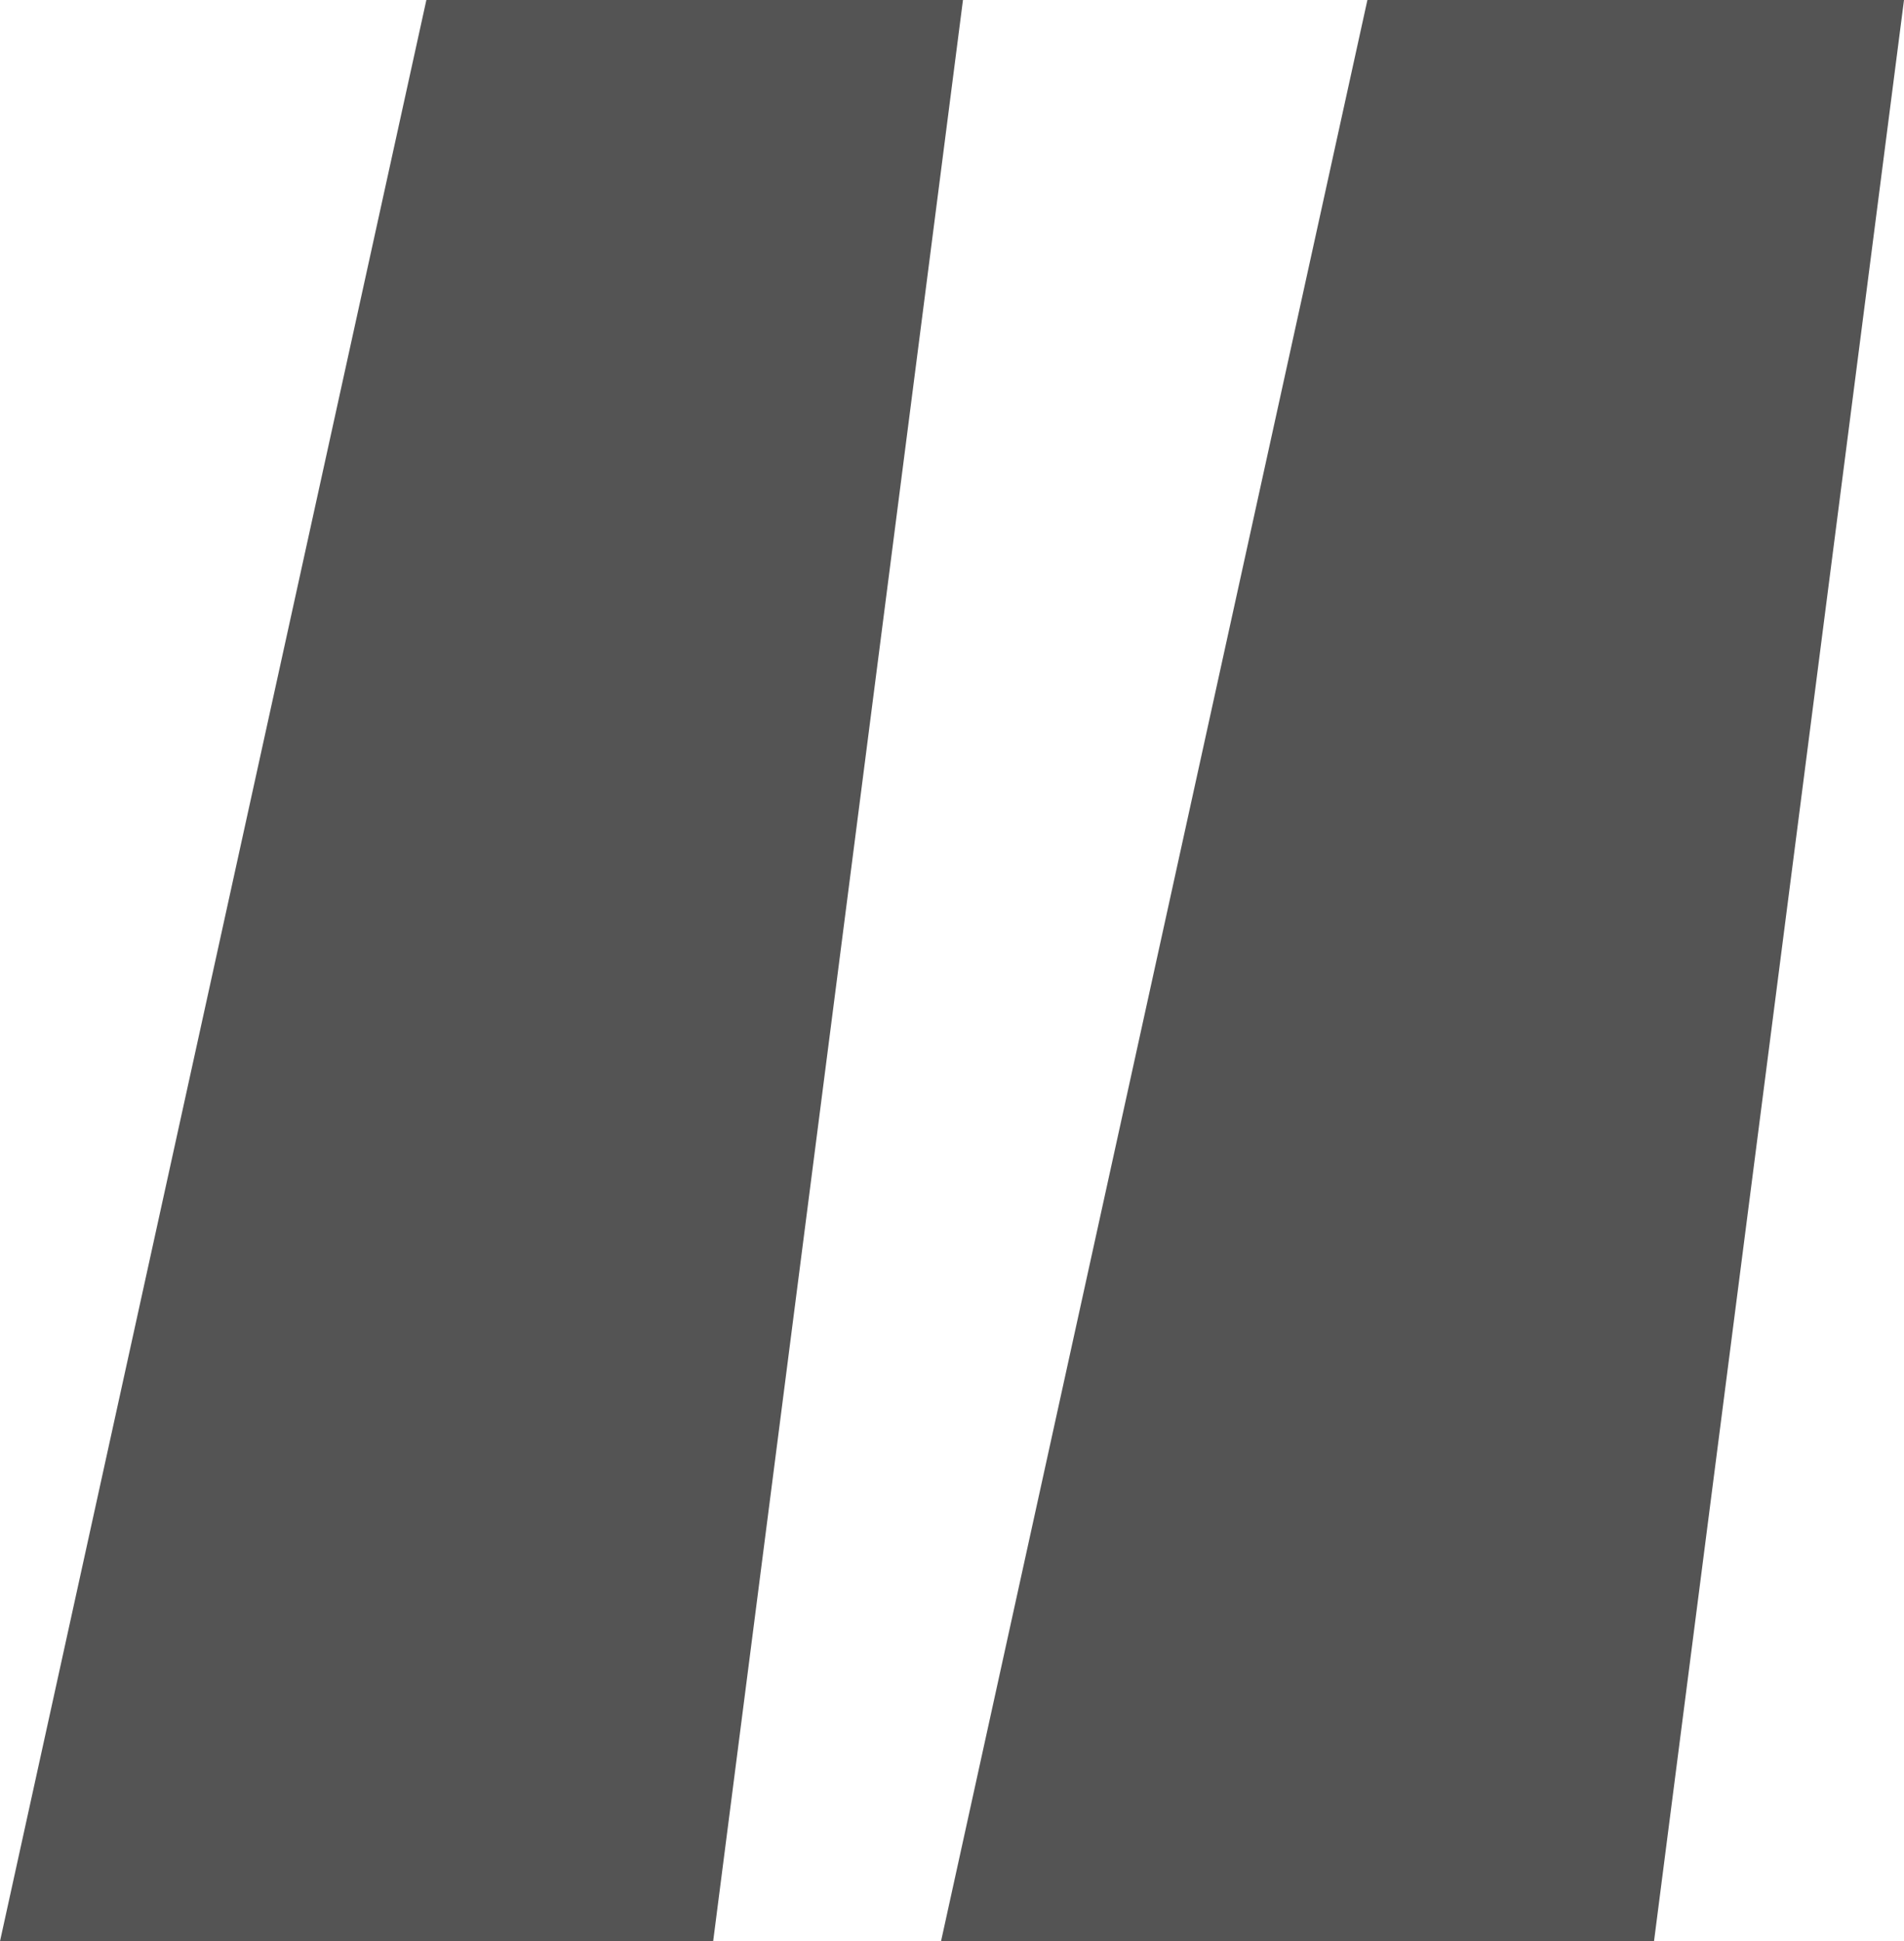
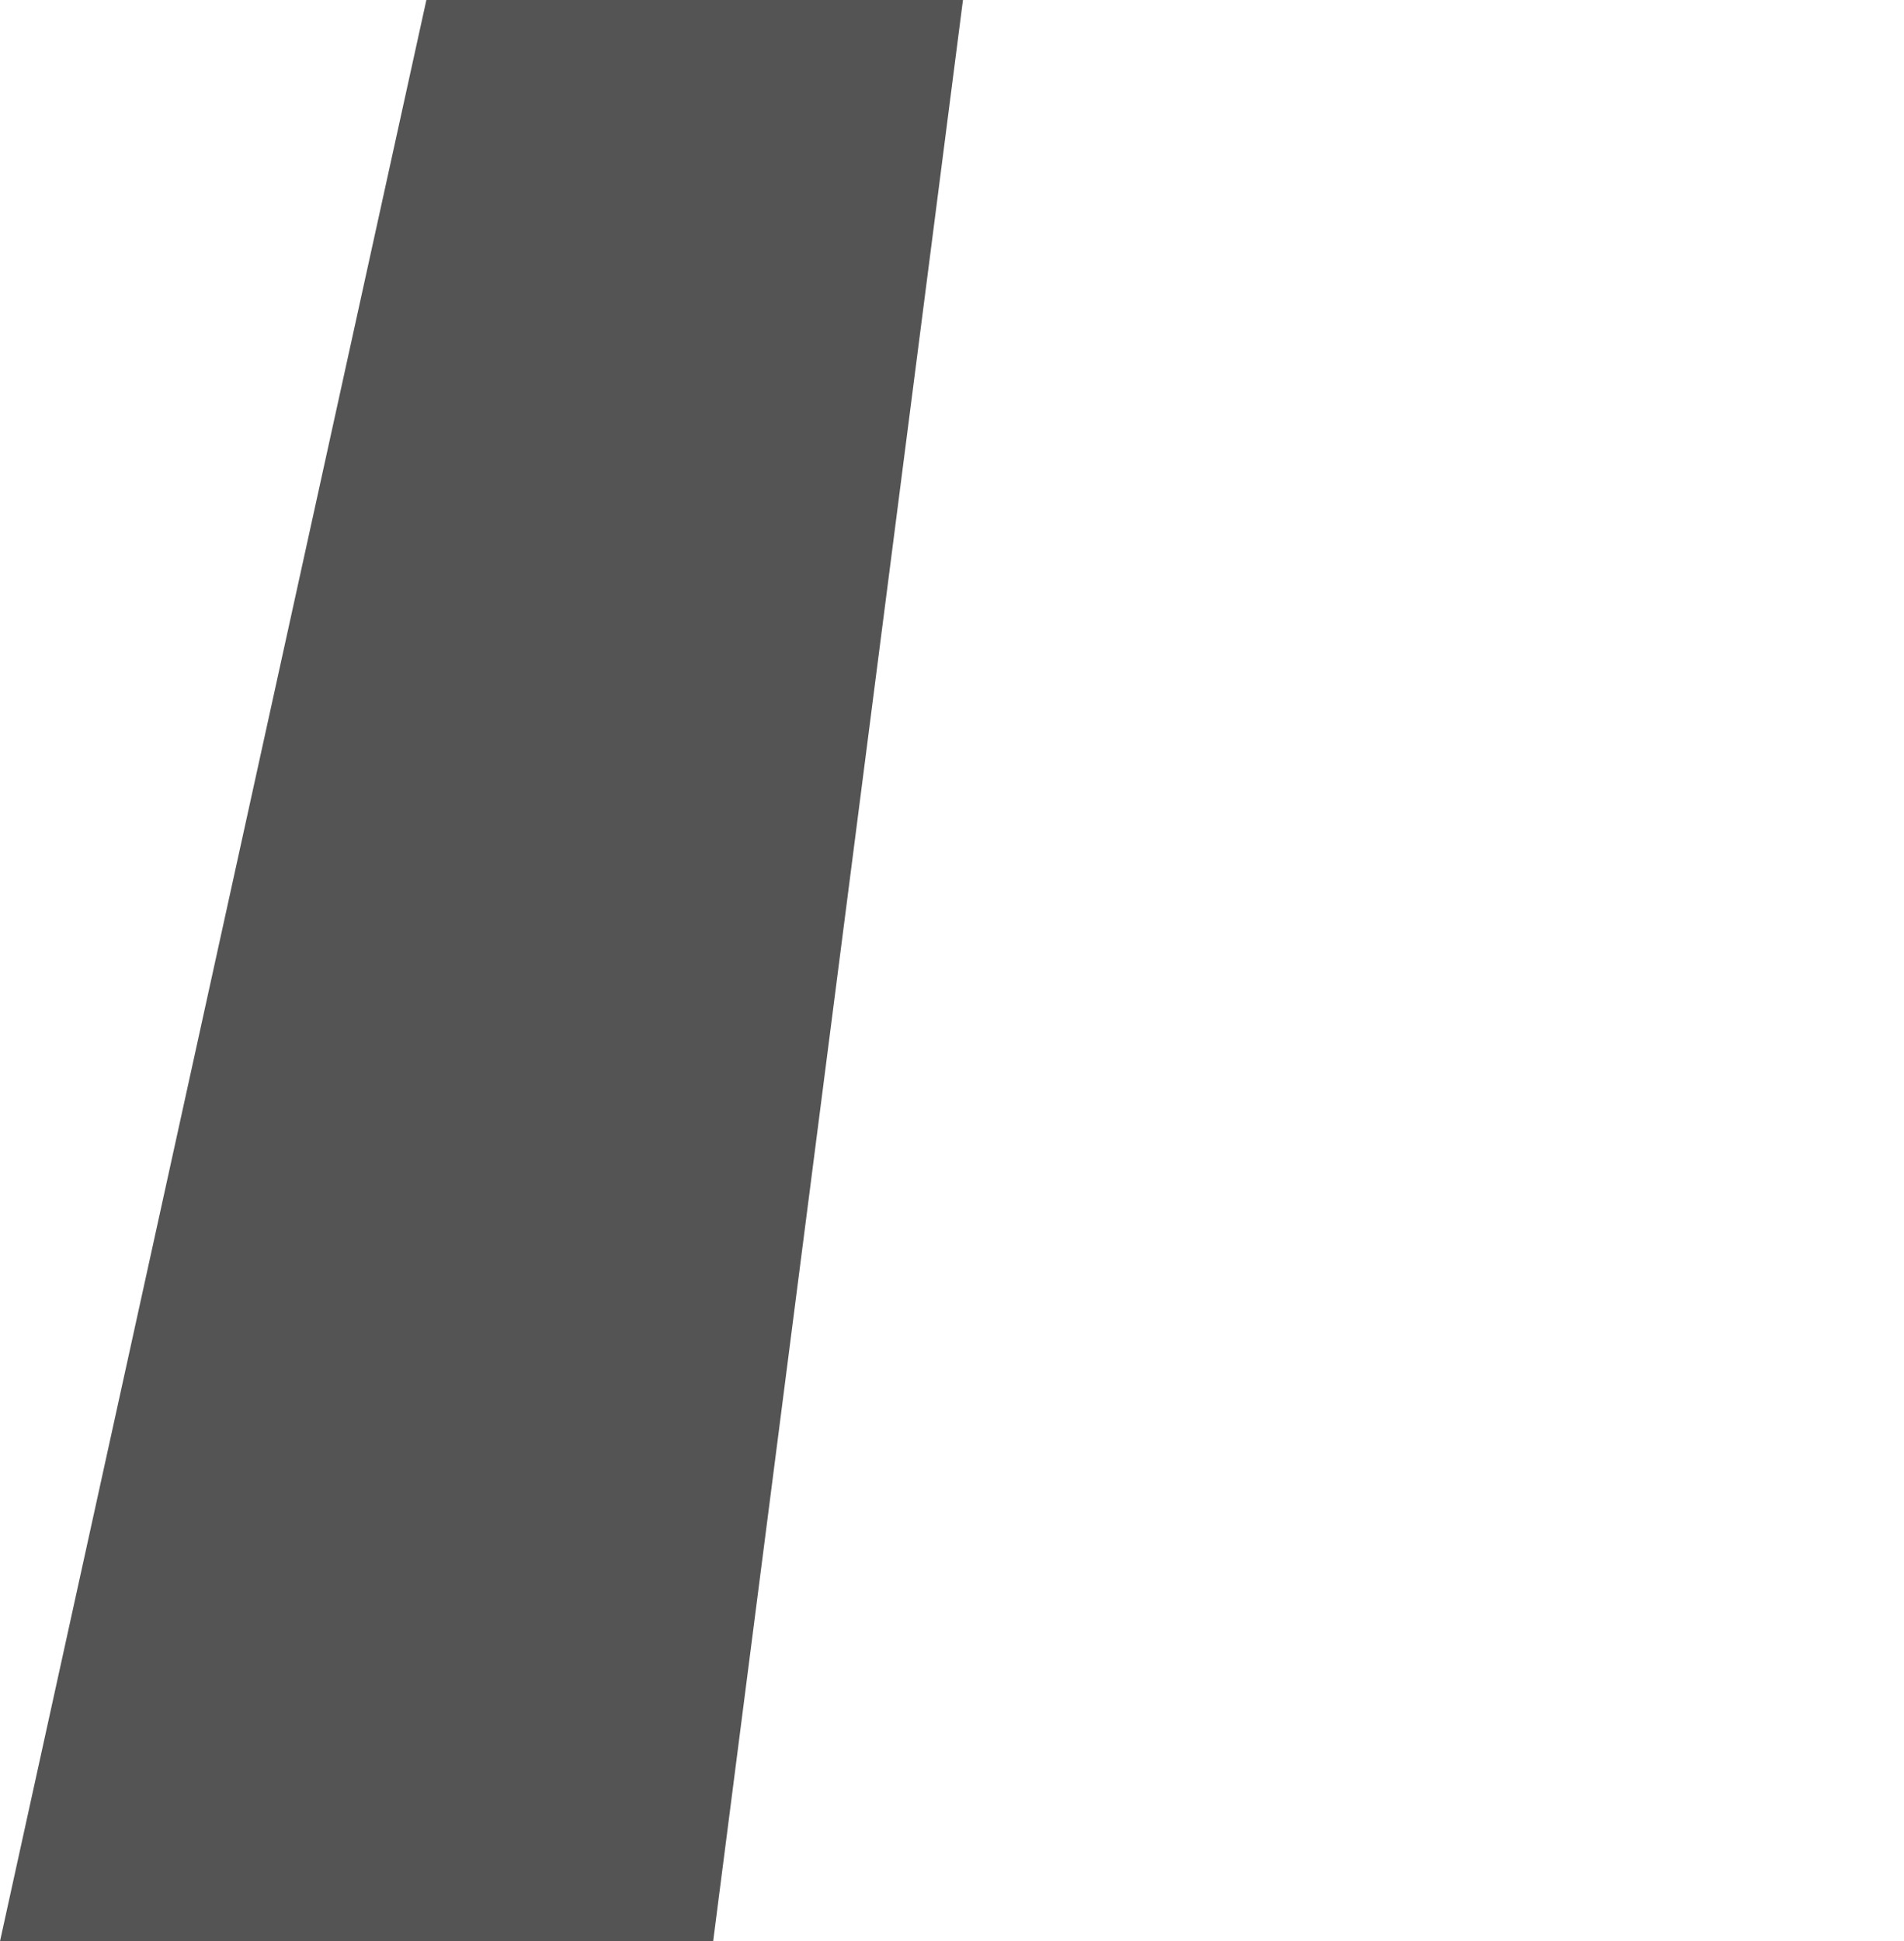
<svg xmlns="http://www.w3.org/2000/svg" width="100%" height="100%" preserveAspectRatio="none" viewBox="0 0 107.62 109.7" class="" fill="rgba(84, 84, 84, 1.0)">
-   <path d="M24.1,0H54.43L40.31,109.7H0ZM77.29,0h30.33L93.49,109.7H53.19Z" />
+   <path d="M24.1,0H54.43L40.31,109.7H0ZM77.29,0h30.33H53.19Z" />
</svg>